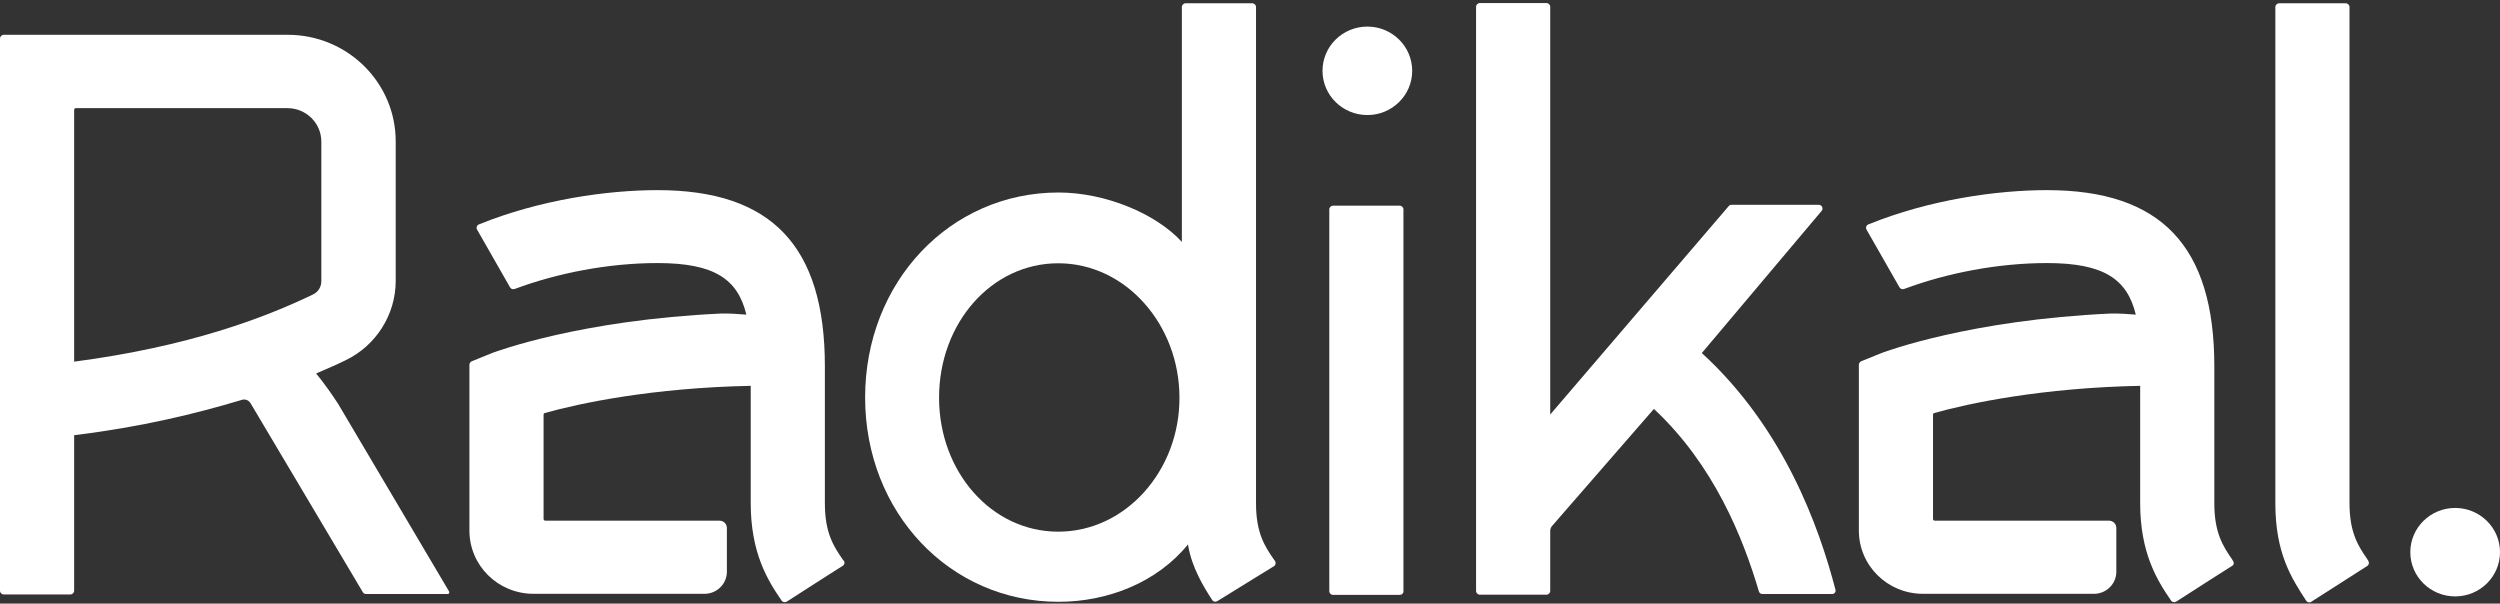
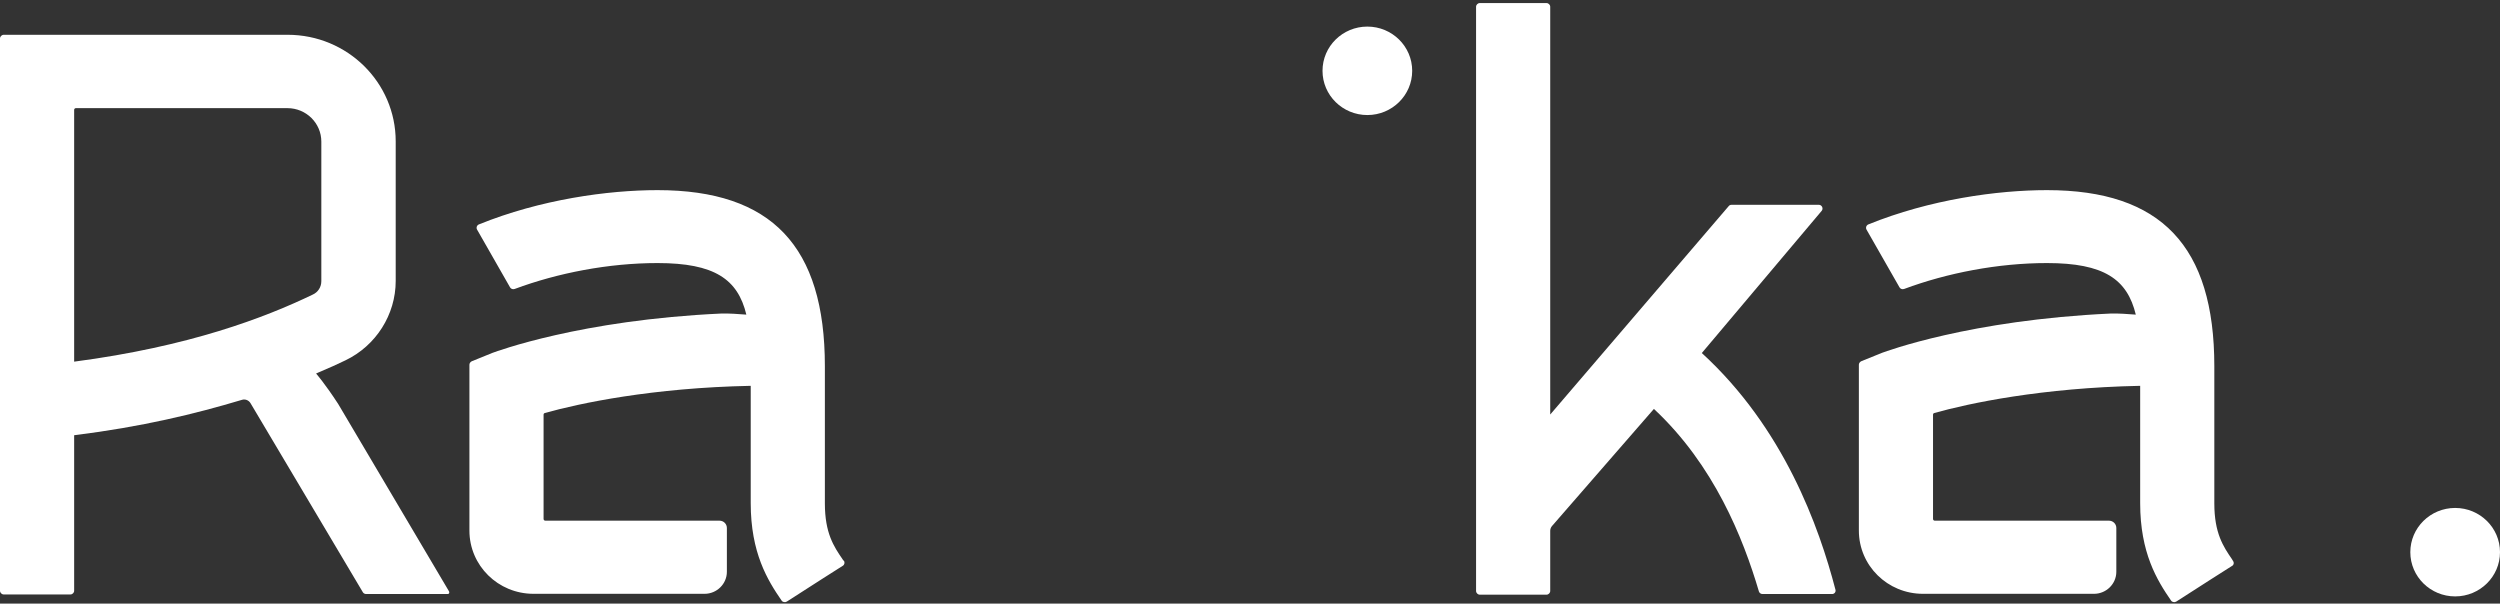
<svg xmlns="http://www.w3.org/2000/svg" width="584" height="141" viewBox="0 0 584 141" fill="none">
  <rect x="0" y="0" width="584" height="141" fill="#333333" stroke="none" />
-   <path d="M552.983 132.213C553.392 131.961 553.494 131.407 553.239 131.004C553.137 130.852 553.085 130.752 552.983 130.6C550.939 127.627 548.844 124.502 548.844 117.547V1.624C548.844 1.171 548.436 0.768 547.976 0.768H532.391C531.931 0.768 531.522 1.171 531.522 1.624V117.597C531.522 129.24 535.303 135.086 538.727 140.328C538.982 140.731 539.544 140.832 539.902 140.58L552.983 132.213Z" fill="white" />
-   <path d="M297.544 130.651C295.5 127.677 293.405 124.552 293.405 117.597V1.624C293.405 1.171 292.996 0.768 292.537 0.768H276.952C276.492 0.768 276.083 1.171 276.083 1.624V56.511C270.002 49.858 258.148 44.969 247.264 44.969C221.919 44.969 202.093 65.886 202.093 92.85C202.093 119.764 221.919 140.58 247.264 140.58C258.863 140.58 270.36 135.993 277.514 127.173C278.331 132.566 281.397 137.455 283.186 140.177C283.441 140.58 283.952 140.681 284.361 140.429C291.259 136.144 297.595 132.264 297.595 132.264C298.004 132.012 298.106 131.457 297.851 131.054C297.749 130.903 297.646 130.752 297.544 130.651ZM247.213 124.199C231.577 124.199 219.364 110.188 219.364 92.9C219.364 75.512 231.577 61.501 247.213 61.501C262.951 61.501 275.521 75.815 275.521 92.9C275.572 109.936 262.951 124.199 247.213 124.199Z" fill="white" />
-   <path d="M326.977 138.967H311.392C310.932 138.967 310.523 138.564 310.523 138.11V48.901C310.523 48.447 310.932 48.044 311.392 48.044H326.977C327.436 48.044 327.845 48.447 327.845 48.901V138.161C327.845 138.614 327.436 138.967 326.977 138.967Z" fill="white" />
  <path d="M319.414 26.875C325.199 26.875 329.889 22.249 329.889 16.543C329.889 10.837 325.199 6.211 319.414 6.211C313.629 6.211 308.939 10.837 308.939 16.543C308.939 22.249 313.629 26.875 319.414 26.875Z" fill="white" />
  <path d="M573.525 139.32C579.31 139.32 584 134.694 584 128.988C584 123.282 579.31 118.656 573.525 118.656C567.74 118.656 563.05 123.282 563.05 128.988C563.05 134.694 567.74 139.32 573.525 139.32Z" fill="white" />
  <path d="M196.83 130.651C194.786 127.677 192.691 124.553 192.691 117.597V85.542C192.691 57.519 180.274 44.415 153.601 44.415C142.053 44.415 126.263 46.582 111.854 52.429C111.394 52.63 111.189 53.185 111.445 53.638L119.161 67.146C119.365 67.499 119.825 67.65 120.234 67.499C130.249 63.769 142.155 61.451 153.601 61.451C166.937 61.451 172.354 65.231 174.347 73.496C172.354 73.345 170.412 73.194 168.47 73.244C135.563 74.756 115.941 82.115 115.073 82.417L110.218 84.383C109.912 84.534 109.656 84.837 109.656 85.189V123.948C109.656 132.113 116.35 138.715 124.628 138.715H164.587C167.448 138.715 169.799 136.397 169.799 133.574V123.343C169.799 122.385 169.032 121.629 168.062 121.629H127.387C127.132 121.629 126.979 121.428 126.979 121.226V96.882C126.979 96.681 127.081 96.53 127.285 96.479C135.308 94.211 152.426 90.582 175.369 90.129V117.547C175.369 129.139 179.303 135.54 182.573 140.278C182.829 140.681 183.391 140.782 183.8 140.53C190.085 136.498 195.092 133.272 196.881 132.163C197.29 131.911 197.392 131.357 197.136 131.004C196.983 130.903 196.881 130.802 196.83 130.651Z" fill="white" />
  <path d="M521.66 131.054C521.558 130.903 521.456 130.802 521.405 130.651C519.361 127.677 517.266 124.553 517.266 117.597V85.542C517.266 57.519 504.849 44.415 478.176 44.415C466.628 44.415 450.838 46.582 436.429 52.429C435.969 52.63 435.764 53.185 436.02 53.638L443.736 67.146C443.94 67.499 444.4 67.65 444.809 67.499C454.824 63.769 466.73 61.451 478.176 61.451C491.512 61.451 496.929 65.231 498.922 73.496C496.929 73.345 494.987 73.194 493.045 73.244C460.138 74.756 440.516 82.115 439.648 82.417L434.793 84.383C434.487 84.534 434.231 84.837 434.231 85.189V123.948C434.231 132.113 440.925 138.715 449.203 138.715H489.162C492.023 138.715 494.374 136.397 494.374 133.574V123.343C494.374 122.385 493.607 121.629 492.637 121.629H451.962C451.707 121.629 451.554 121.428 451.554 121.226V96.882C451.554 96.681 451.656 96.53 451.86 96.479C459.883 94.211 477.001 90.582 499.944 90.129V117.547C499.944 129.139 503.878 135.54 507.148 140.278C507.404 140.681 507.966 140.782 508.375 140.53C514.66 136.498 519.667 133.272 521.456 132.163C521.814 131.961 521.916 131.457 521.66 131.054Z" fill="white" />
  <path d="M104.904 138.161L78.998 94.362C75.881 89.574 73.837 87.256 73.837 87.256L74.399 87.004C76.698 86.046 78.793 85.089 80.684 84.181C87.838 80.754 92.436 73.496 92.436 65.634V33.025C92.436 19.265 81.144 8.126 67.194 8.126H0.869C0.409 8.126 -6.86646e-05 8.53 -6.86646e-05 8.983V138.01C-6.86646e-05 138.463 0.409 138.866 0.869 138.866H16.453C16.913 138.866 17.322 138.463 17.322 138.01V101.671C33.163 99.705 45.579 96.681 56.514 93.405C57.281 93.153 58.098 93.506 58.507 94.161L84.772 138.362C84.925 138.614 85.231 138.766 85.538 138.766H104.547C104.853 138.816 105.058 138.463 104.904 138.161ZM17.322 84.484V25.666C17.322 25.414 17.527 25.263 17.731 25.263H67.143C71.537 25.263 75.063 28.791 75.063 33.075V65.684C75.063 67.045 74.296 68.255 73.07 68.809C61.88 74.202 44.2 80.956 17.322 84.484Z" fill="white" />
  <path d="M428.764 137.757C424.932 123.04 416.705 100.007 397.543 82.468L425.545 49.253C426.005 48.699 425.596 47.842 424.881 47.842H404.492C404.237 47.842 403.981 47.943 403.828 48.145L362.132 96.832V1.574C362.132 1.121 361.723 0.717 361.263 0.717H345.678C345.219 0.717 344.81 1.121 344.81 1.574V138.06C344.81 138.513 345.219 138.917 345.678 138.917H361.263C361.723 138.917 362.132 138.513 362.132 138.06V123.998C362.132 123.595 362.285 123.192 362.541 122.889L386.353 95.522C400.405 108.626 407.201 125.712 410.88 138.161C410.982 138.513 411.34 138.765 411.697 138.765H427.895C428.508 138.816 428.917 138.261 428.764 137.757Z" fill="white" />
</svg>